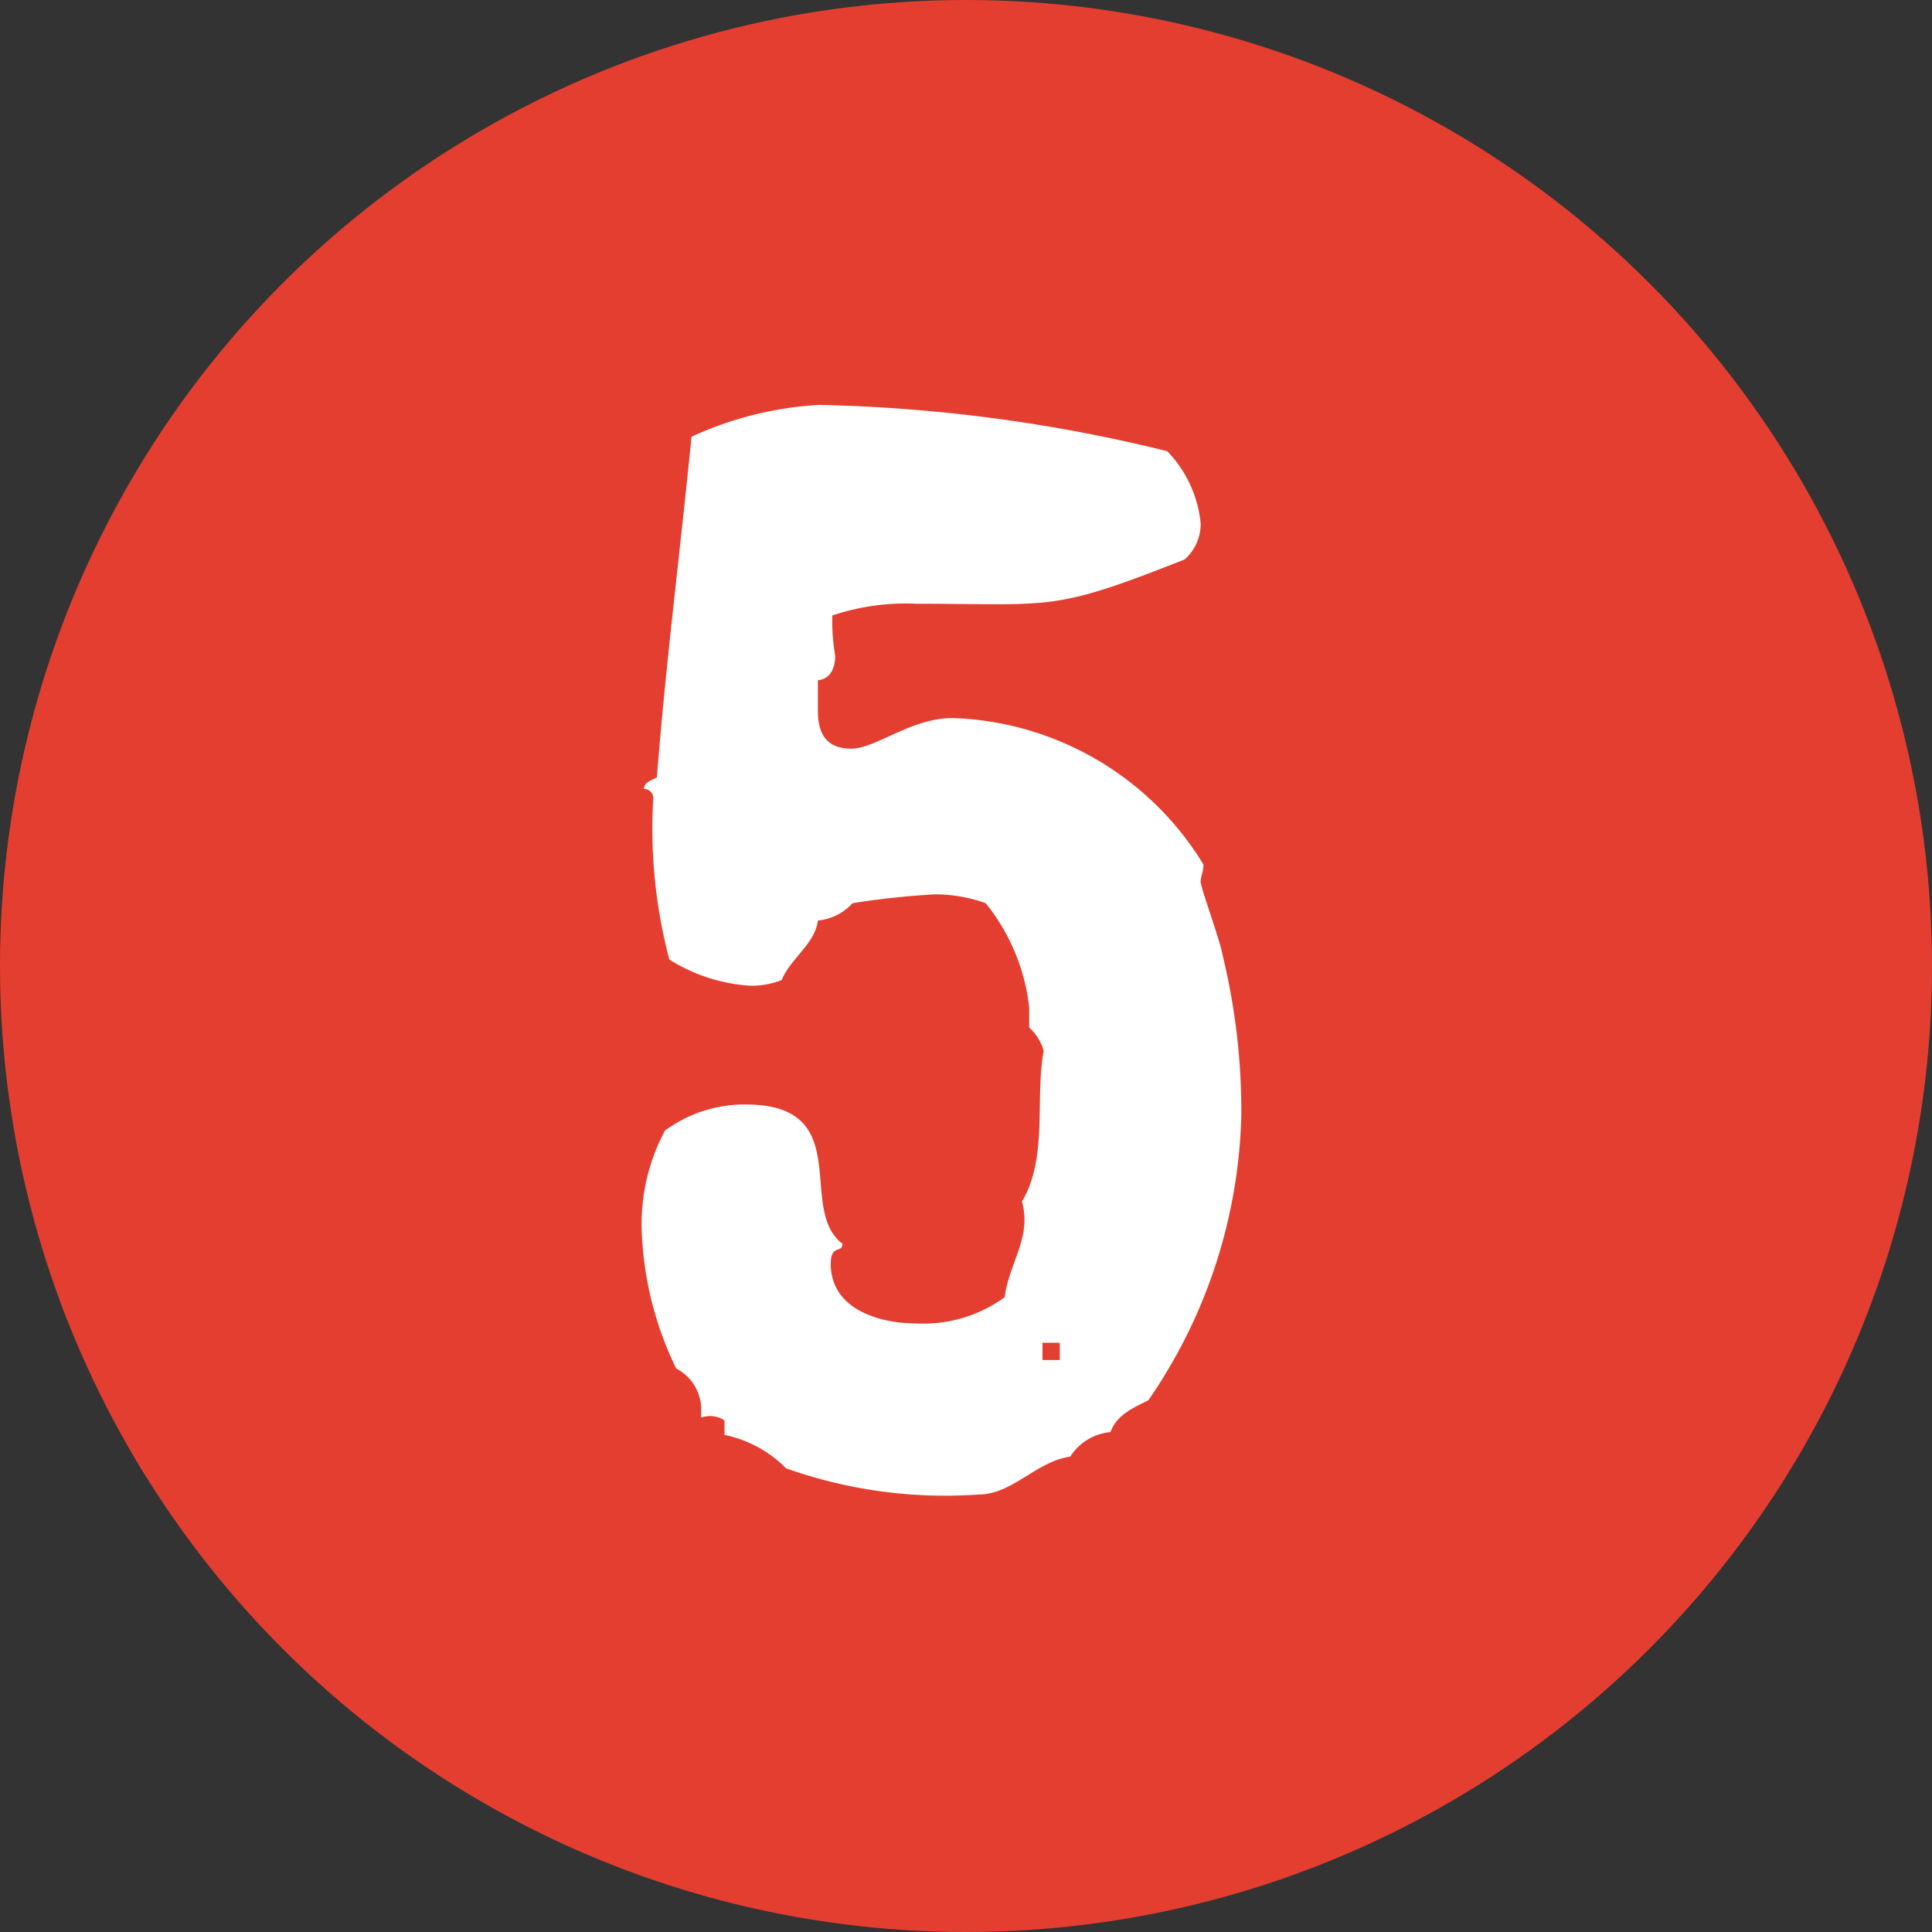
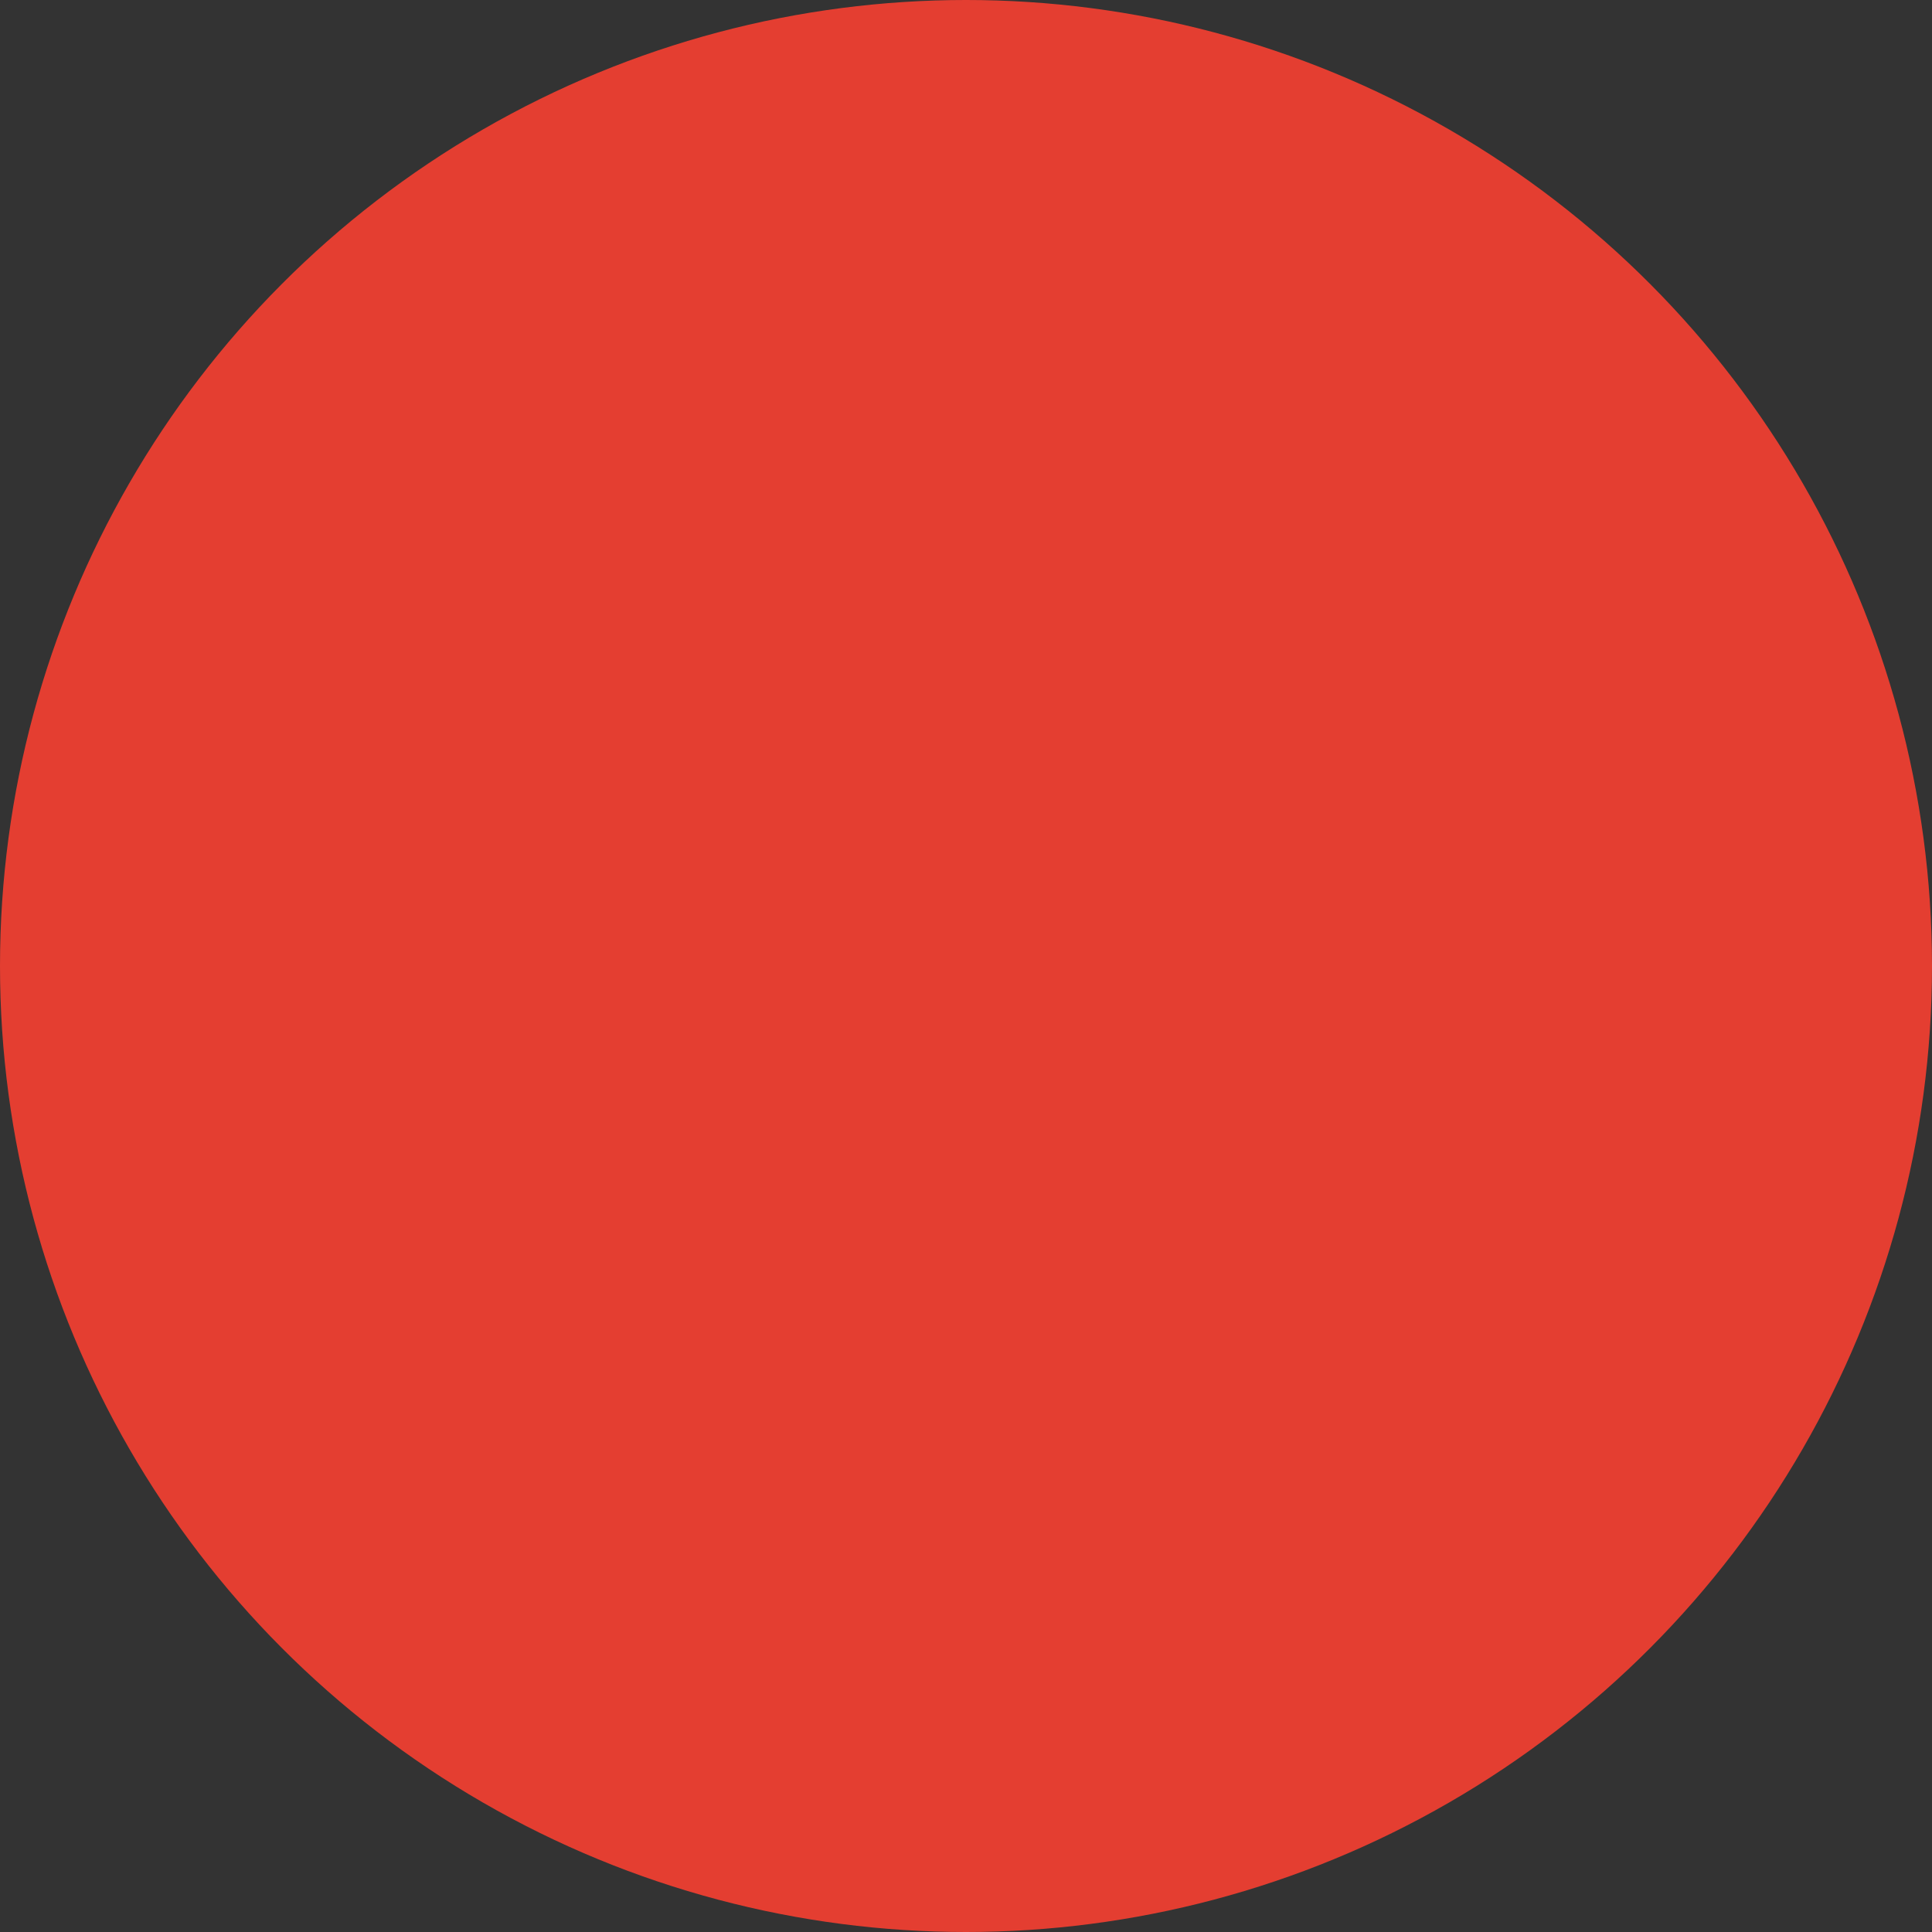
<svg xmlns="http://www.w3.org/2000/svg" viewBox="0 0 48 48">
  <rect x="0" y="0" width="48" height="48" fill="#333333" stroke="none" />
  <defs>
    <style>.cls-1{fill:#e43e31;}.cls-2{fill:#fff;}</style>
  </defs>
  <title>i_point5</title>
  <g id="レイヤー_2" data-name="レイヤー 2">
    <g id="泉ヶ丘_アイコン">
      <circle class="cls-1" cx="24" cy="24" r="24" />
-       <path class="cls-2" d="M28.53,34.79c-.36.18-.79.36-.94.79a1.32,1.32,0,0,0-1,.61c-.83.11-1.44.94-2.27.94a11.8,11.8,0,0,1-4.79-.65A3,3,0,0,0,18,35.65v-.36a.65.65,0,0,0-.58-.07v-.14A1.15,1.15,0,0,0,16.8,34a8.49,8.49,0,0,1-.86-3.53,4.93,4.93,0,0,1,.58-2.38,3.34,3.34,0,0,1,2-.65c2.77,0,1.26,2.59,2.41,3.46,0,.25-.29,0-.29.5,0,1.12,1.19,1.48,2.12,1.48a3.43,3.43,0,0,0,2.2-.65c.11-.86.68-1.48.43-2.38.65-1.08.32-2.56.54-3.74a1.21,1.21,0,0,0-.36-.58l0-.5a5,5,0,0,0-1.08-2.59,3.72,3.72,0,0,0-1.26-.22,19.87,19.87,0,0,0-2.05.22,1.33,1.33,0,0,1-.86.43c-.07.58-.68.94-.9,1.48a2.05,2.05,0,0,1-.79.14,4.3,4.3,0,0,1-2-.65,12.71,12.71,0,0,1-.4-4A.23.23,0,0,0,16,19.6c0-.18.22-.22.32-.29.22-2.81.58-5.62.86-8.46a8.74,8.74,0,0,1,3.17-.79A39.25,39.25,0,0,1,29,11.21,3,3,0,0,1,29.83,13a1.17,1.17,0,0,1-.4.9C26.12,15.21,26.19,15,22.77,15a5.75,5.75,0,0,0-2.09.29,4.9,4.9,0,0,0,.07,1c0,.29-.11.58-.43.61,0,.25,0,.5,0,.76,0,.58.22.94.83.94s1.48-.76,2.52-.76a7.58,7.58,0,0,1,6.23,3.64c0,.18-.07.29-.07.43s.5,1.51.54,1.8a16.39,16.39,0,0,1,.47,4A13,13,0,0,1,28.53,34.79Zm-2.2-1v-.43H25.9v.43Z" />
    </g>
  </g>
</svg>